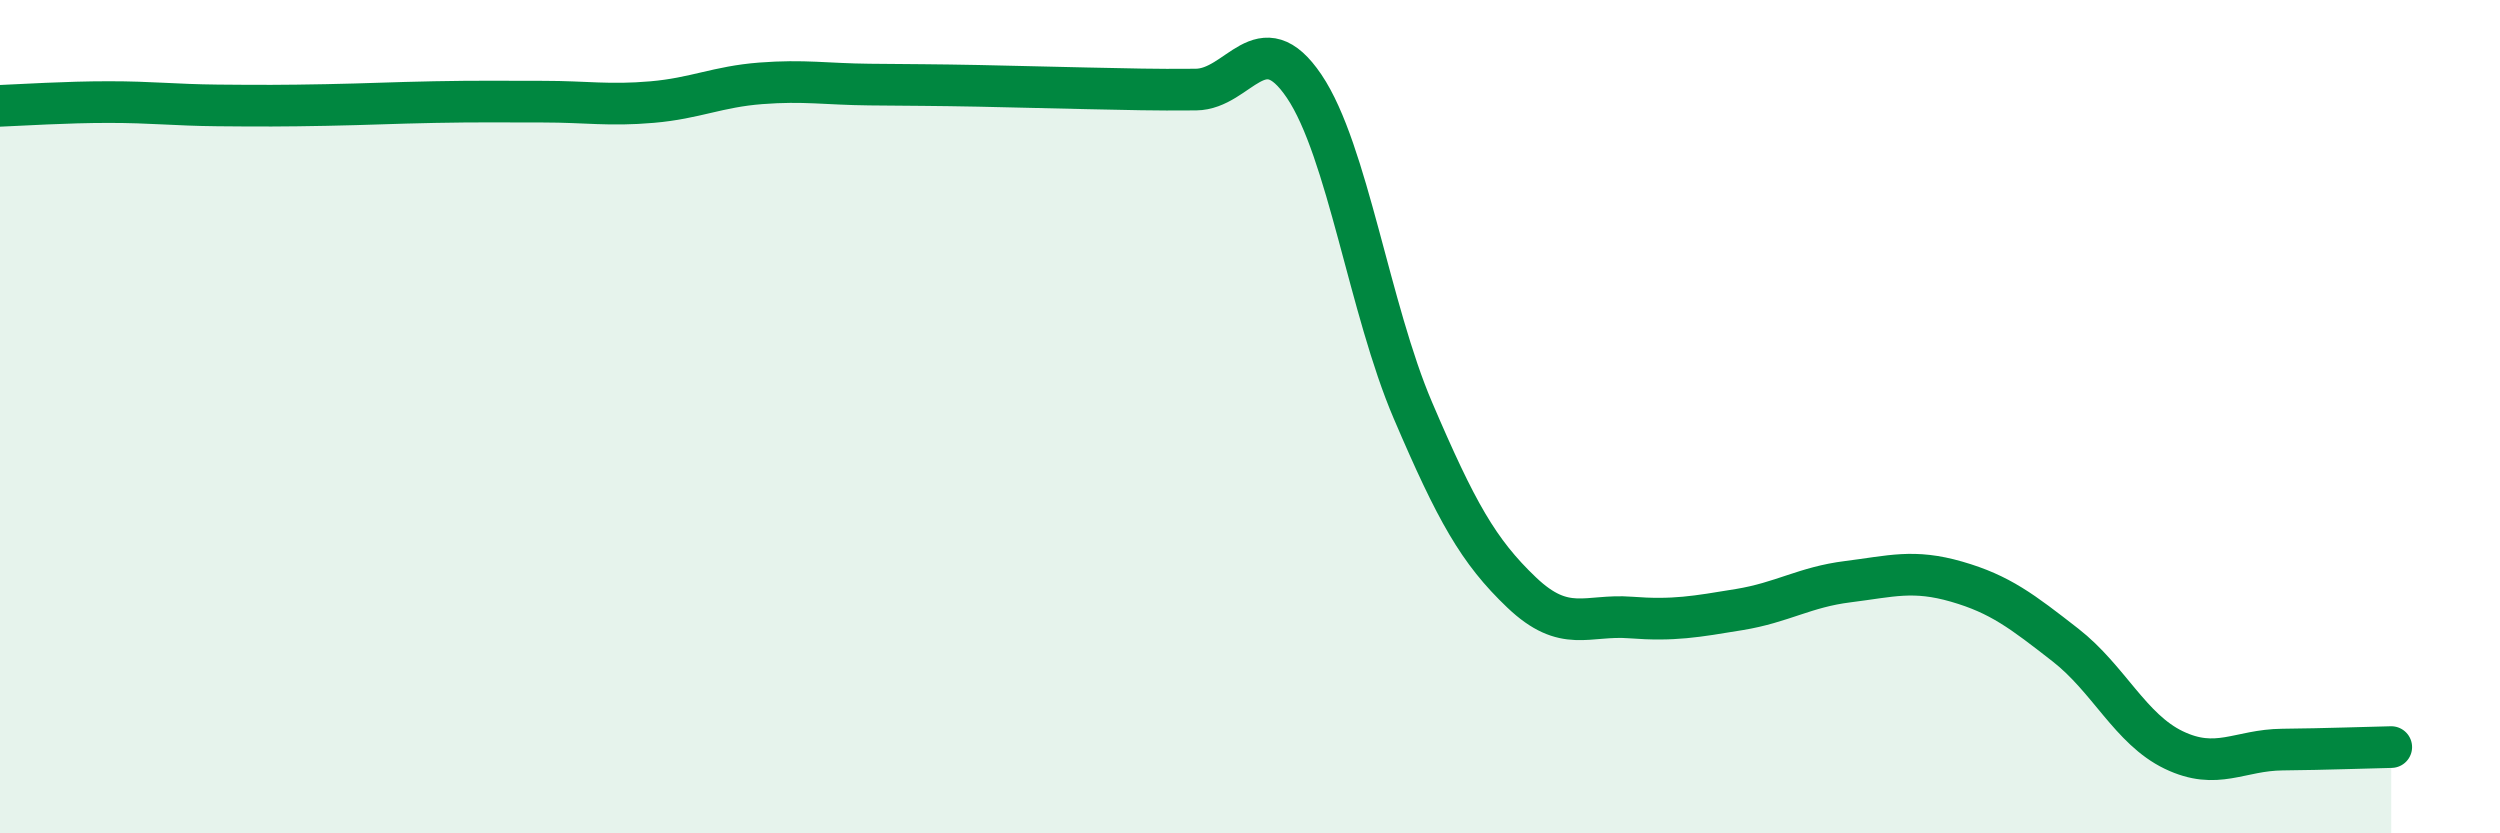
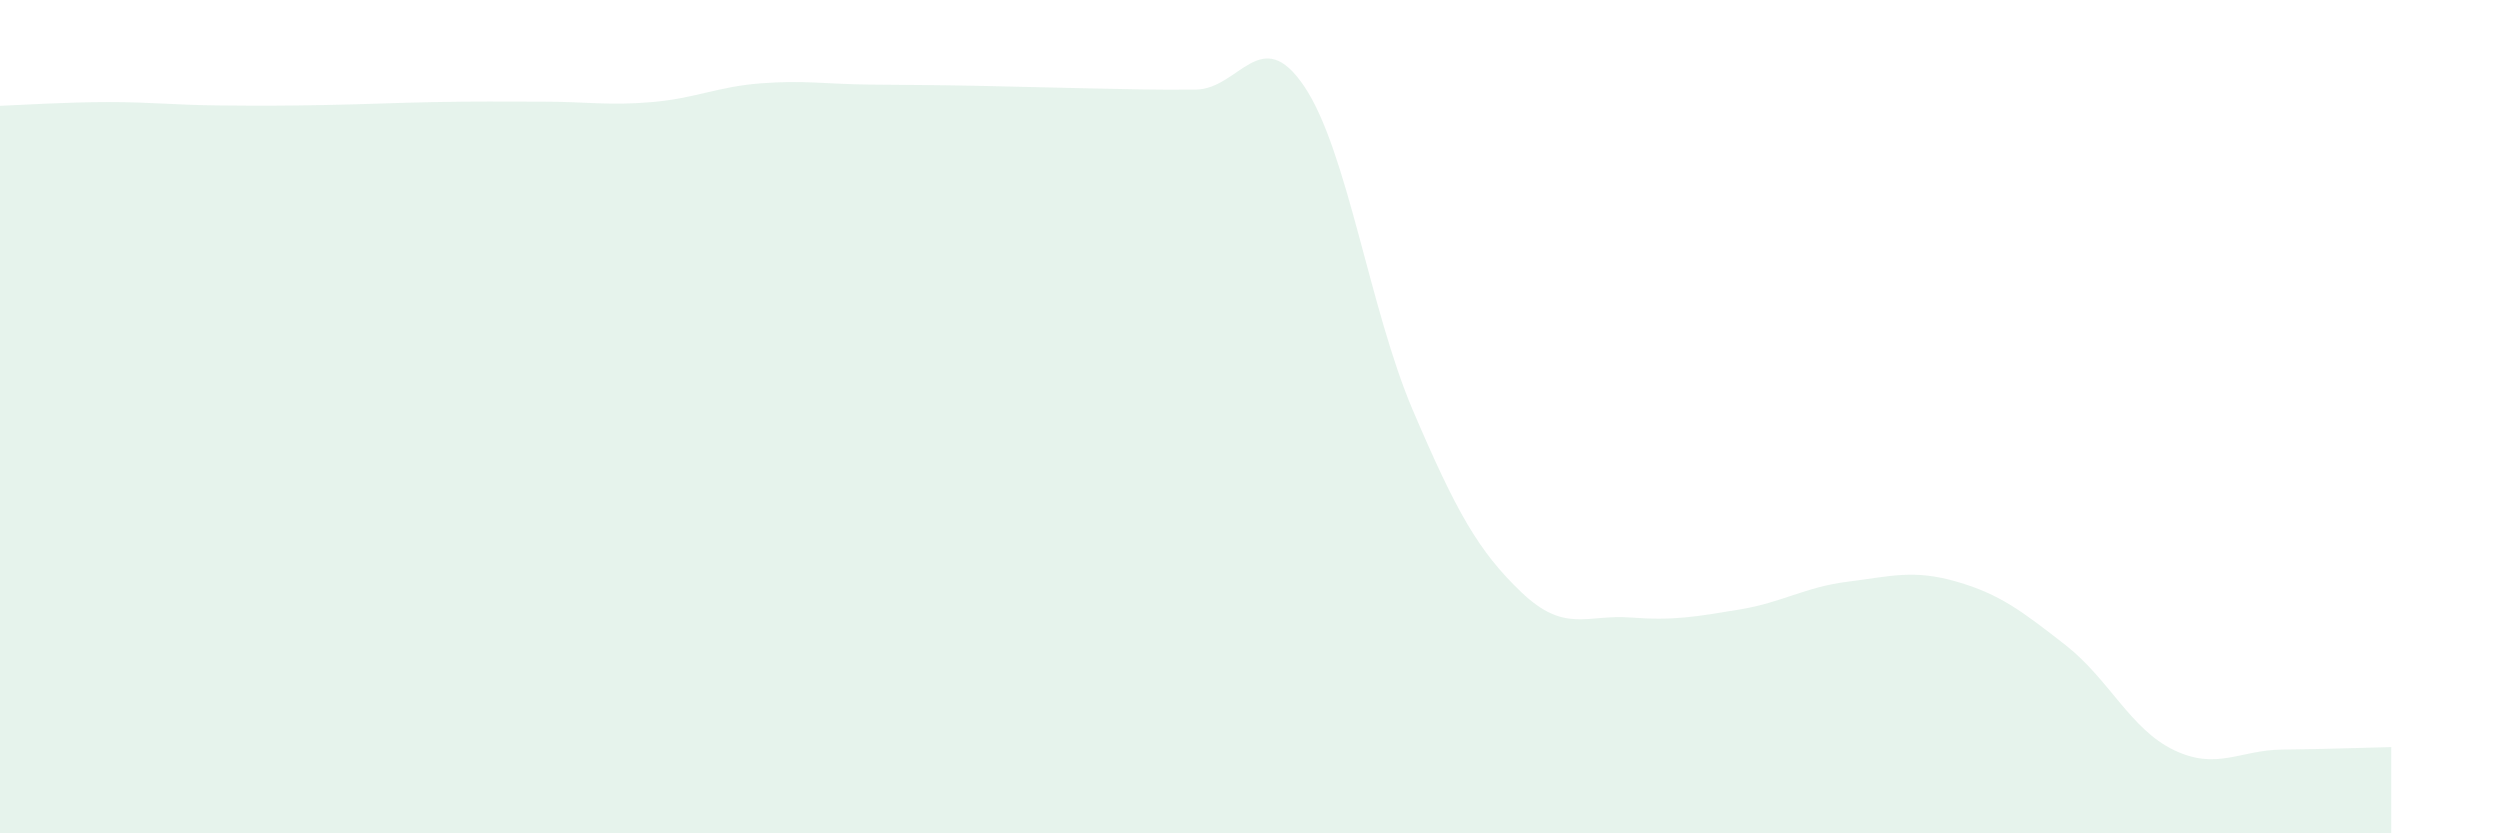
<svg xmlns="http://www.w3.org/2000/svg" width="60" height="20" viewBox="0 0 60 20">
  <path d="M 0,2.54 C 0.52,2.52 1.57,2.45 2.61,2.45 C 3.65,2.45 4.18,2.52 5.22,2.53 C 6.26,2.54 6.79,2.54 7.83,2.52 C 8.87,2.5 9.39,2.47 10.43,2.45 C 11.47,2.43 12,2.44 13.04,2.44 C 14.08,2.44 14.61,2.54 15.65,2.45 C 16.69,2.36 17.22,2.08 18.26,2 C 19.3,1.92 19.83,2.02 20.87,2.03 C 21.91,2.04 22.44,2.04 23.48,2.06 C 24.52,2.08 25.05,2.1 26.09,2.12 C 27.13,2.14 27.66,2.16 28.7,2.15 C 29.74,2.14 30.26,0.53 31.3,2.07 C 32.34,3.61 32.87,7.42 33.91,9.85 C 34.95,12.28 35.48,13.23 36.52,14.22 C 37.56,15.21 38.09,14.74 39.13,14.82 C 40.17,14.9 40.7,14.8 41.74,14.63 C 42.78,14.46 43.31,14.09 44.35,13.96 C 45.39,13.83 45.92,13.66 46.96,13.96 C 48,14.26 48.53,14.67 49.57,15.48 C 50.61,16.29 51.13,17.5 52.17,18 C 53.21,18.5 53.74,18 54.78,17.99 C 55.82,17.98 56.87,17.94 57.39,17.93L57.39 20L0 20Z" fill="#008740" opacity="0.1" stroke-linecap="round" stroke-linejoin="round" />
-   <path d="M 0,2.54 C 0.52,2.52 1.57,2.45 2.61,2.45 C 3.65,2.45 4.18,2.52 5.22,2.53 C 6.26,2.54 6.79,2.54 7.83,2.52 C 8.87,2.5 9.39,2.47 10.43,2.45 C 11.47,2.43 12,2.44 13.04,2.44 C 14.08,2.44 14.61,2.54 15.65,2.45 C 16.69,2.36 17.22,2.08 18.26,2 C 19.3,1.92 19.83,2.02 20.87,2.03 C 21.91,2.04 22.44,2.04 23.48,2.06 C 24.52,2.08 25.05,2.1 26.09,2.12 C 27.13,2.14 27.66,2.16 28.7,2.15 C 29.74,2.14 30.26,0.53 31.3,2.07 C 32.34,3.61 32.87,7.42 33.91,9.85 C 34.95,12.28 35.48,13.23 36.52,14.22 C 37.56,15.21 38.09,14.74 39.13,14.82 C 40.17,14.9 40.7,14.8 41.74,14.63 C 42.78,14.46 43.31,14.09 44.35,13.96 C 45.39,13.83 45.92,13.66 46.96,13.96 C 48,14.26 48.53,14.67 49.57,15.48 C 50.61,16.29 51.13,17.5 52.17,18 C 53.21,18.5 53.74,18 54.78,17.99 C 55.82,17.98 56.87,17.94 57.39,17.93" stroke="#008740" stroke-width="1" fill="none" stroke-linecap="round" stroke-linejoin="round" />
</svg>